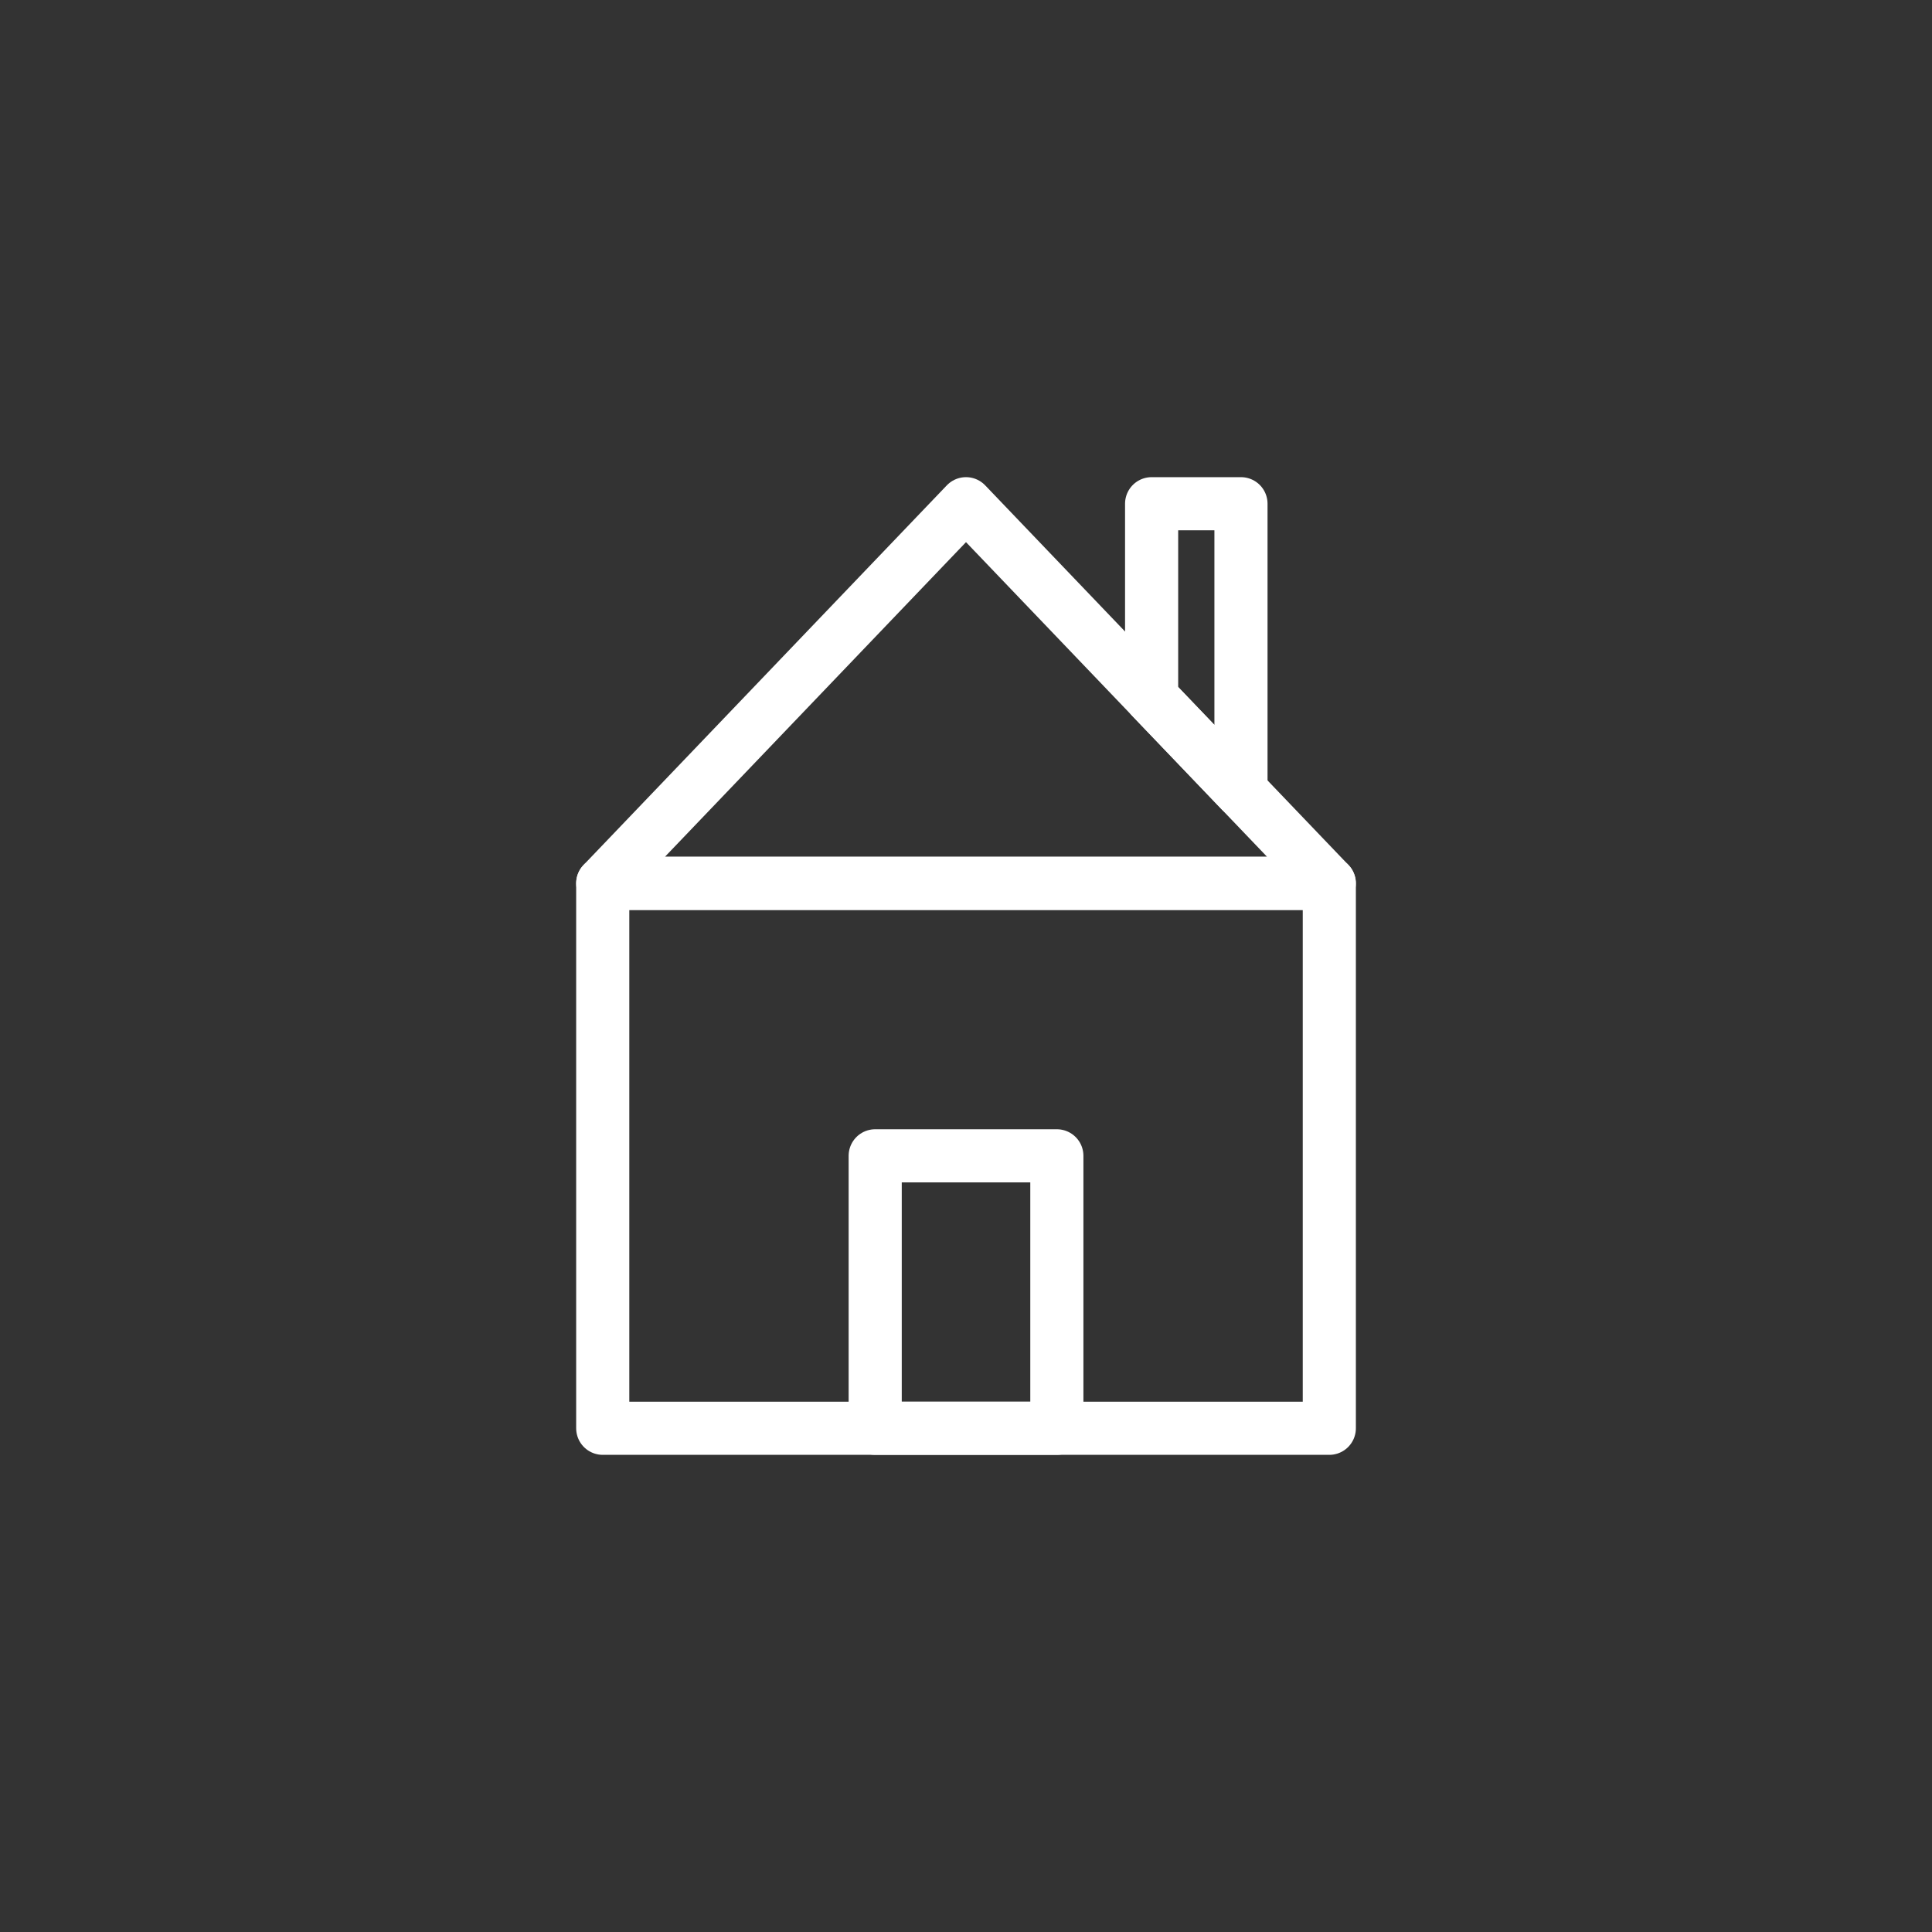
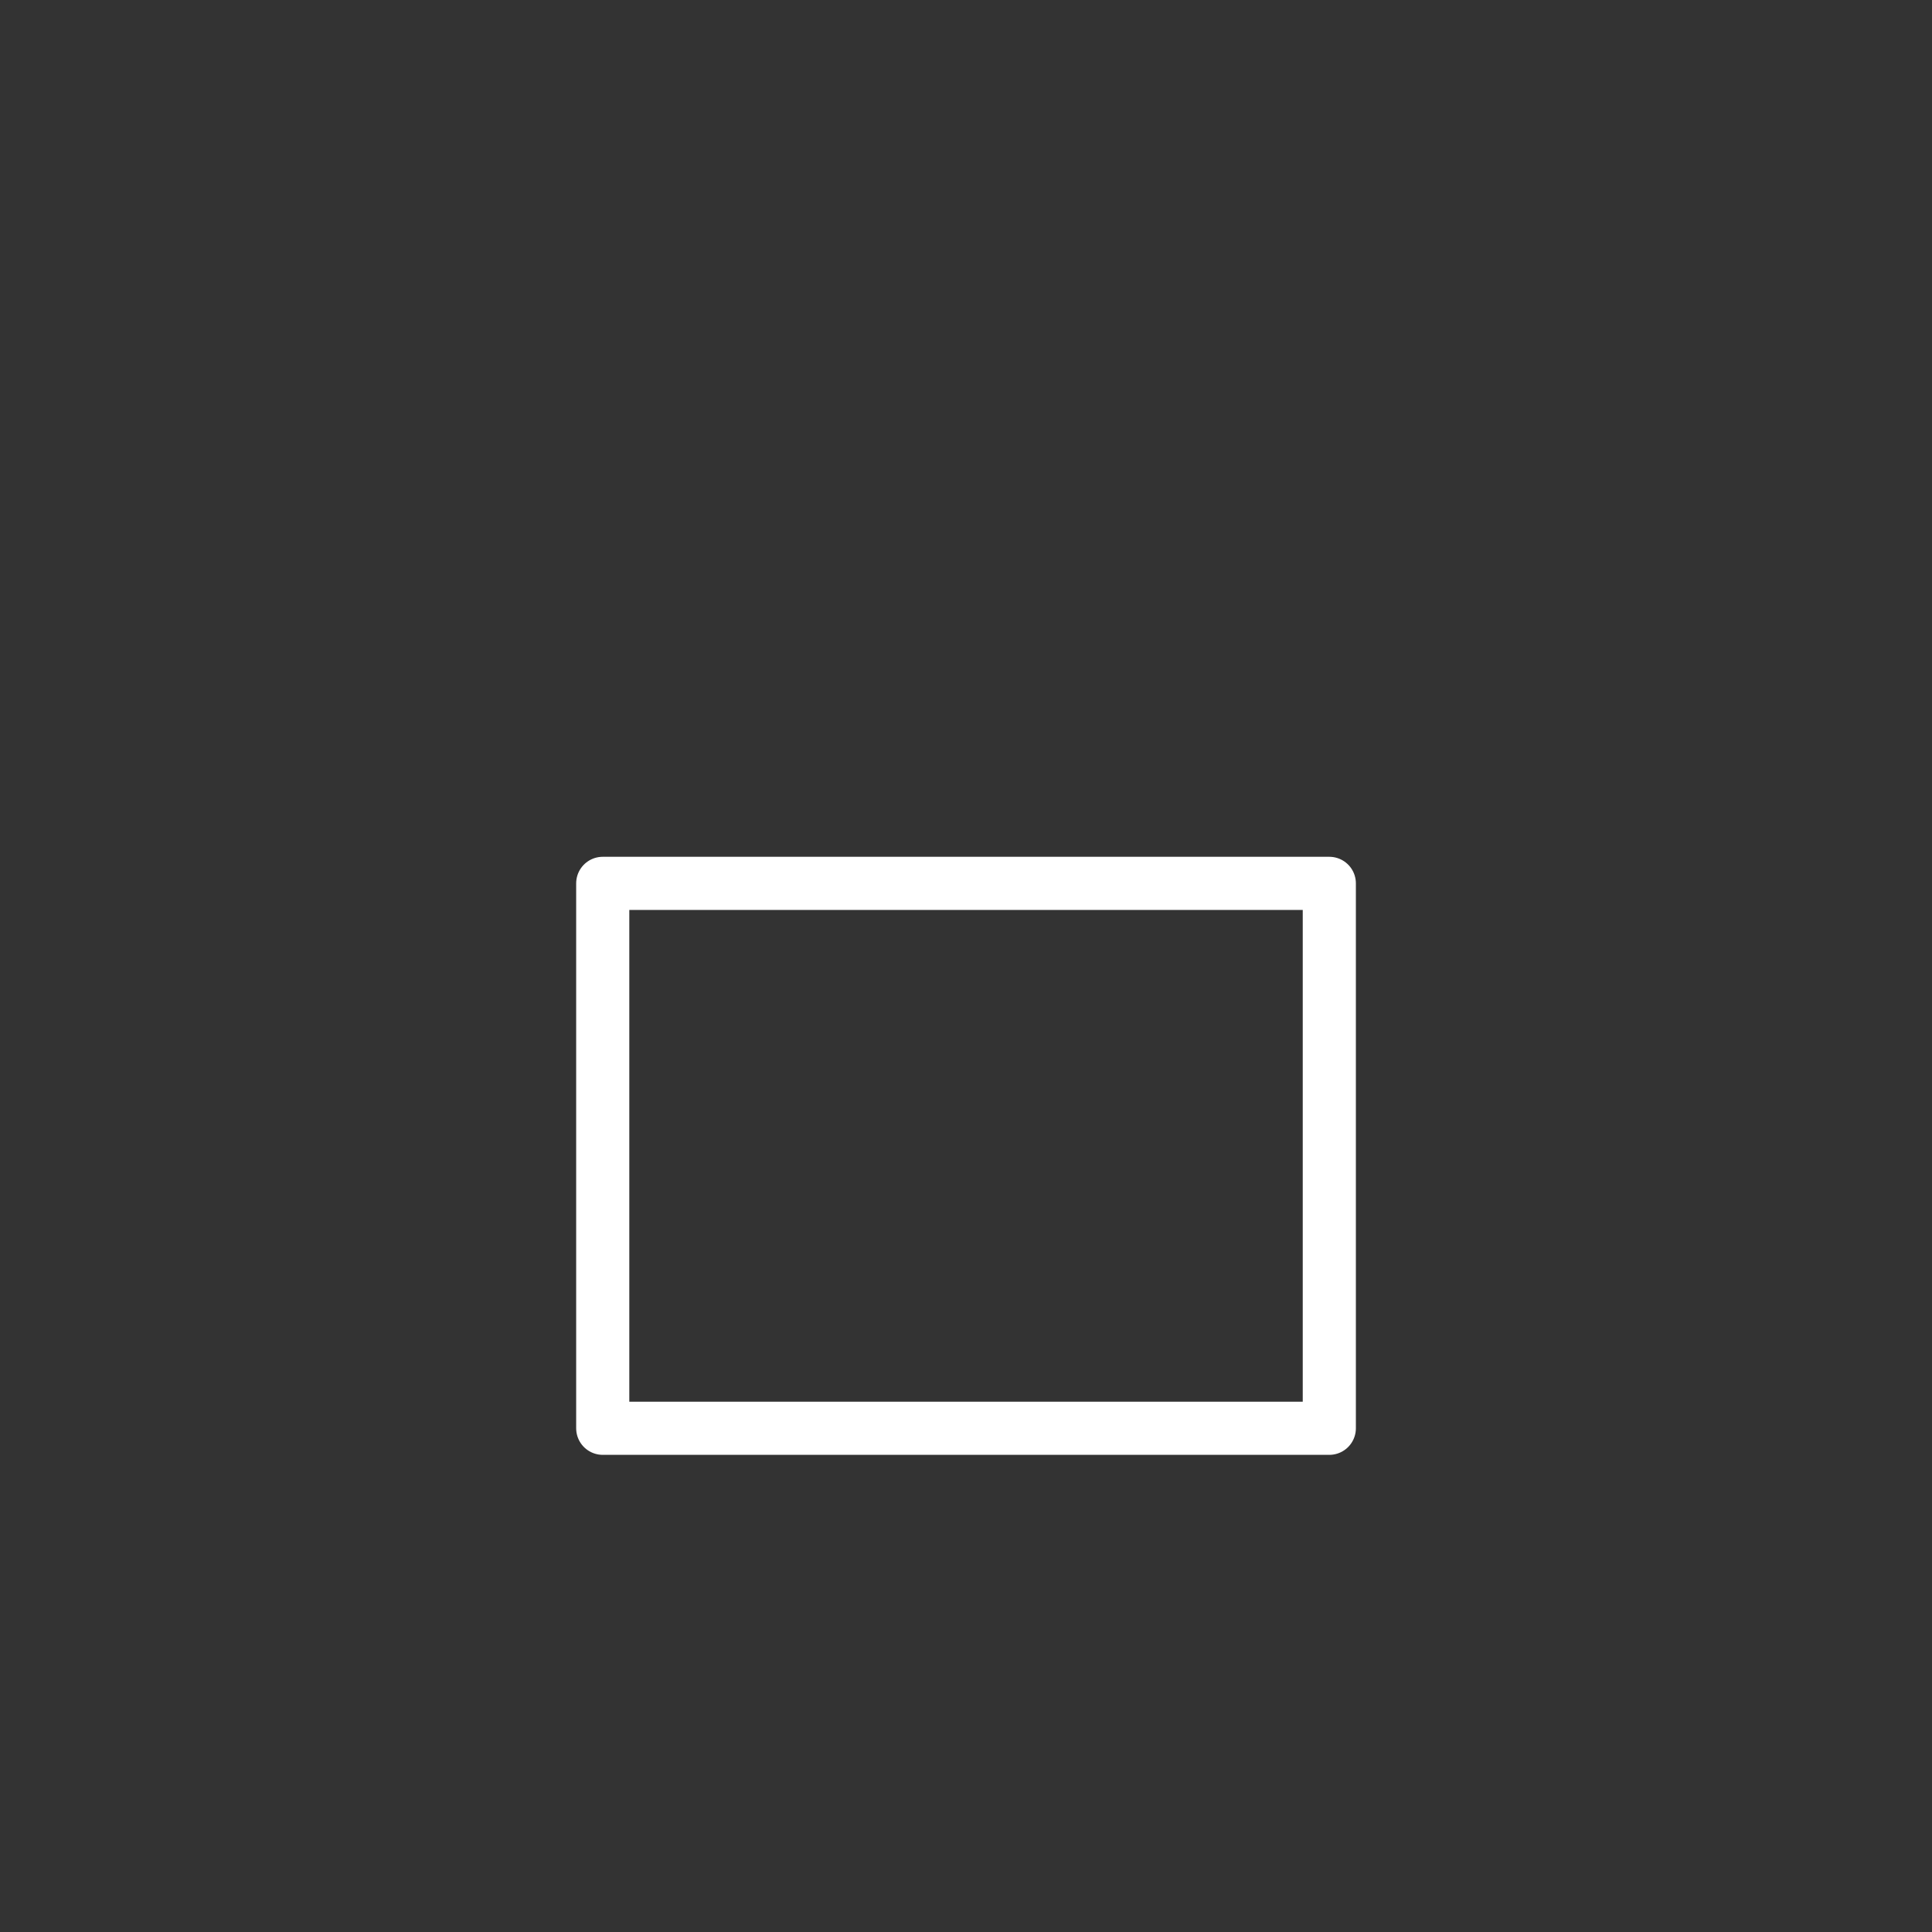
<svg xmlns="http://www.w3.org/2000/svg" id="a" viewBox="0 0 400 400">
  <rect x="0" y="0" width="400" height="400" fill="#333333" stroke="none" />
  <defs>
    <style>.b{fill:none;stroke:#fff;stroke-linecap:round;stroke-linejoin:round;stroke-width:11px;}</style>
  </defs>
-   <polygon class="b" points="238.43 144.45 238.43 104.29 256.93 104.29 256.93 163.78 238.43 144.45" />
  <rect class="b" x="124.79" y="182.89" width="150.43" height="112.82" />
-   <rect class="b" x="181.2" y="239.3" width="37.61" height="56.41" />
-   <polygon class="b" points="200 104.29 124.79 182.89 275.21 182.89 200 104.29" />
</svg>